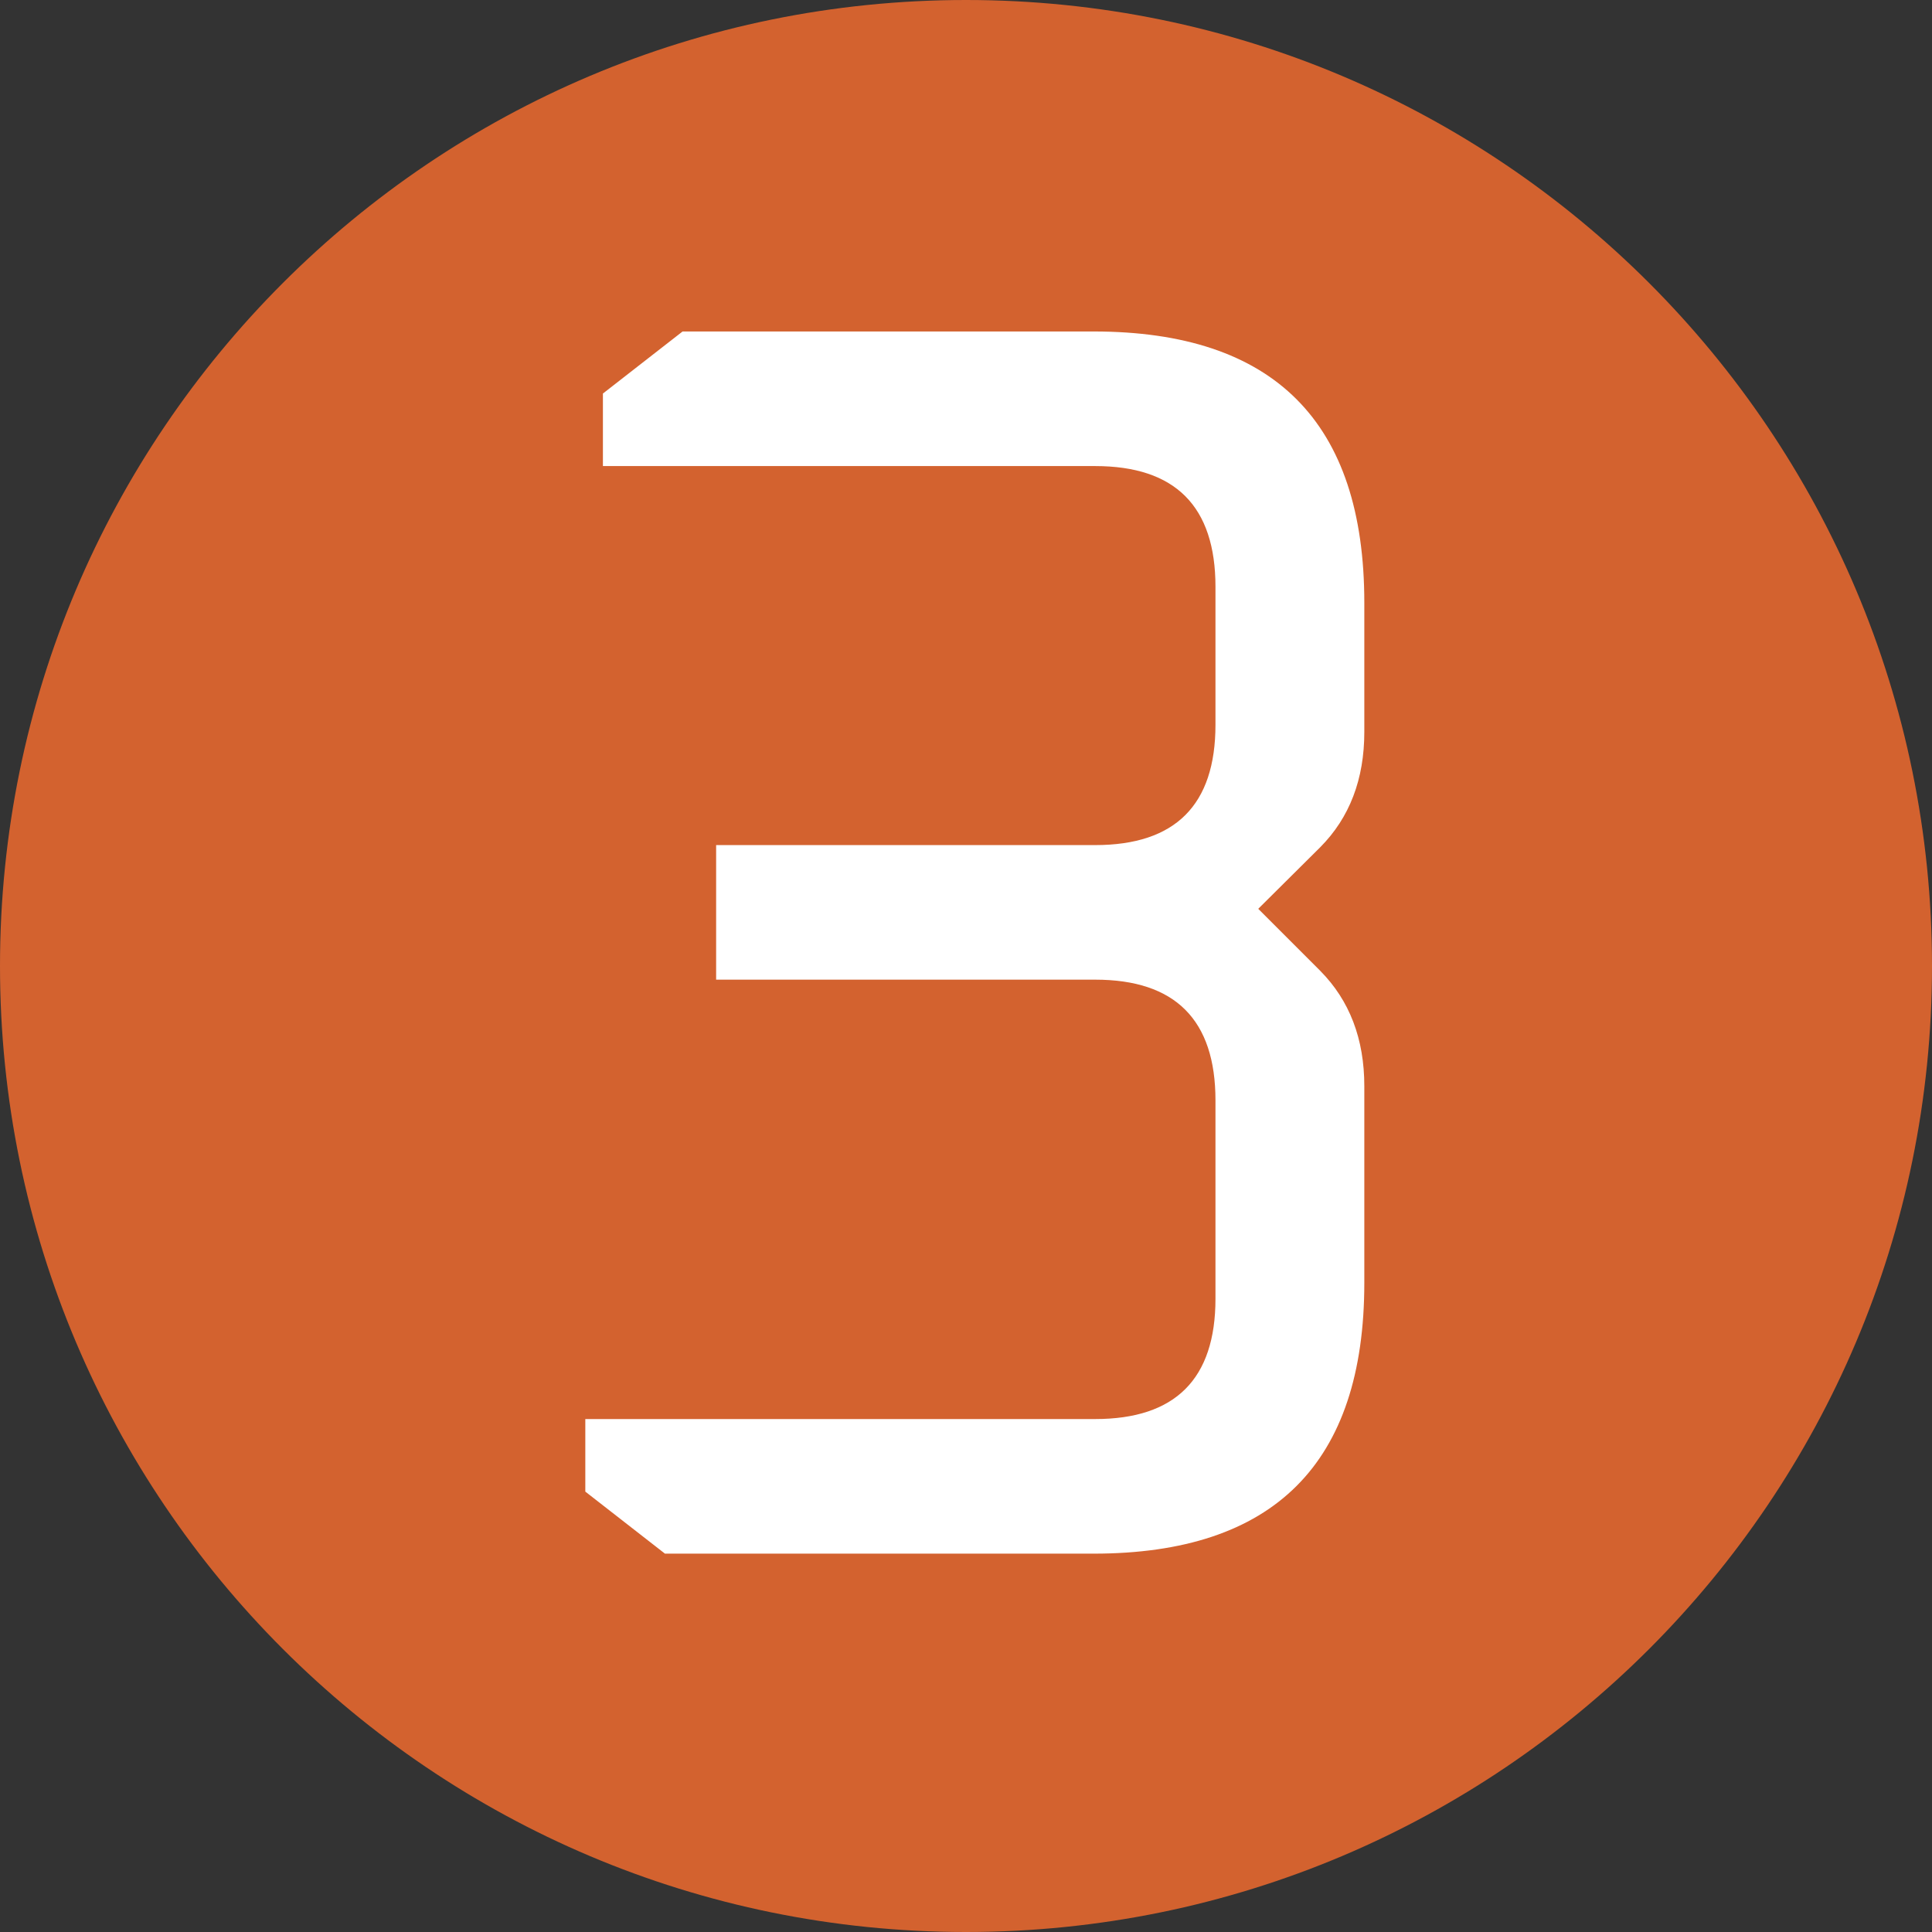
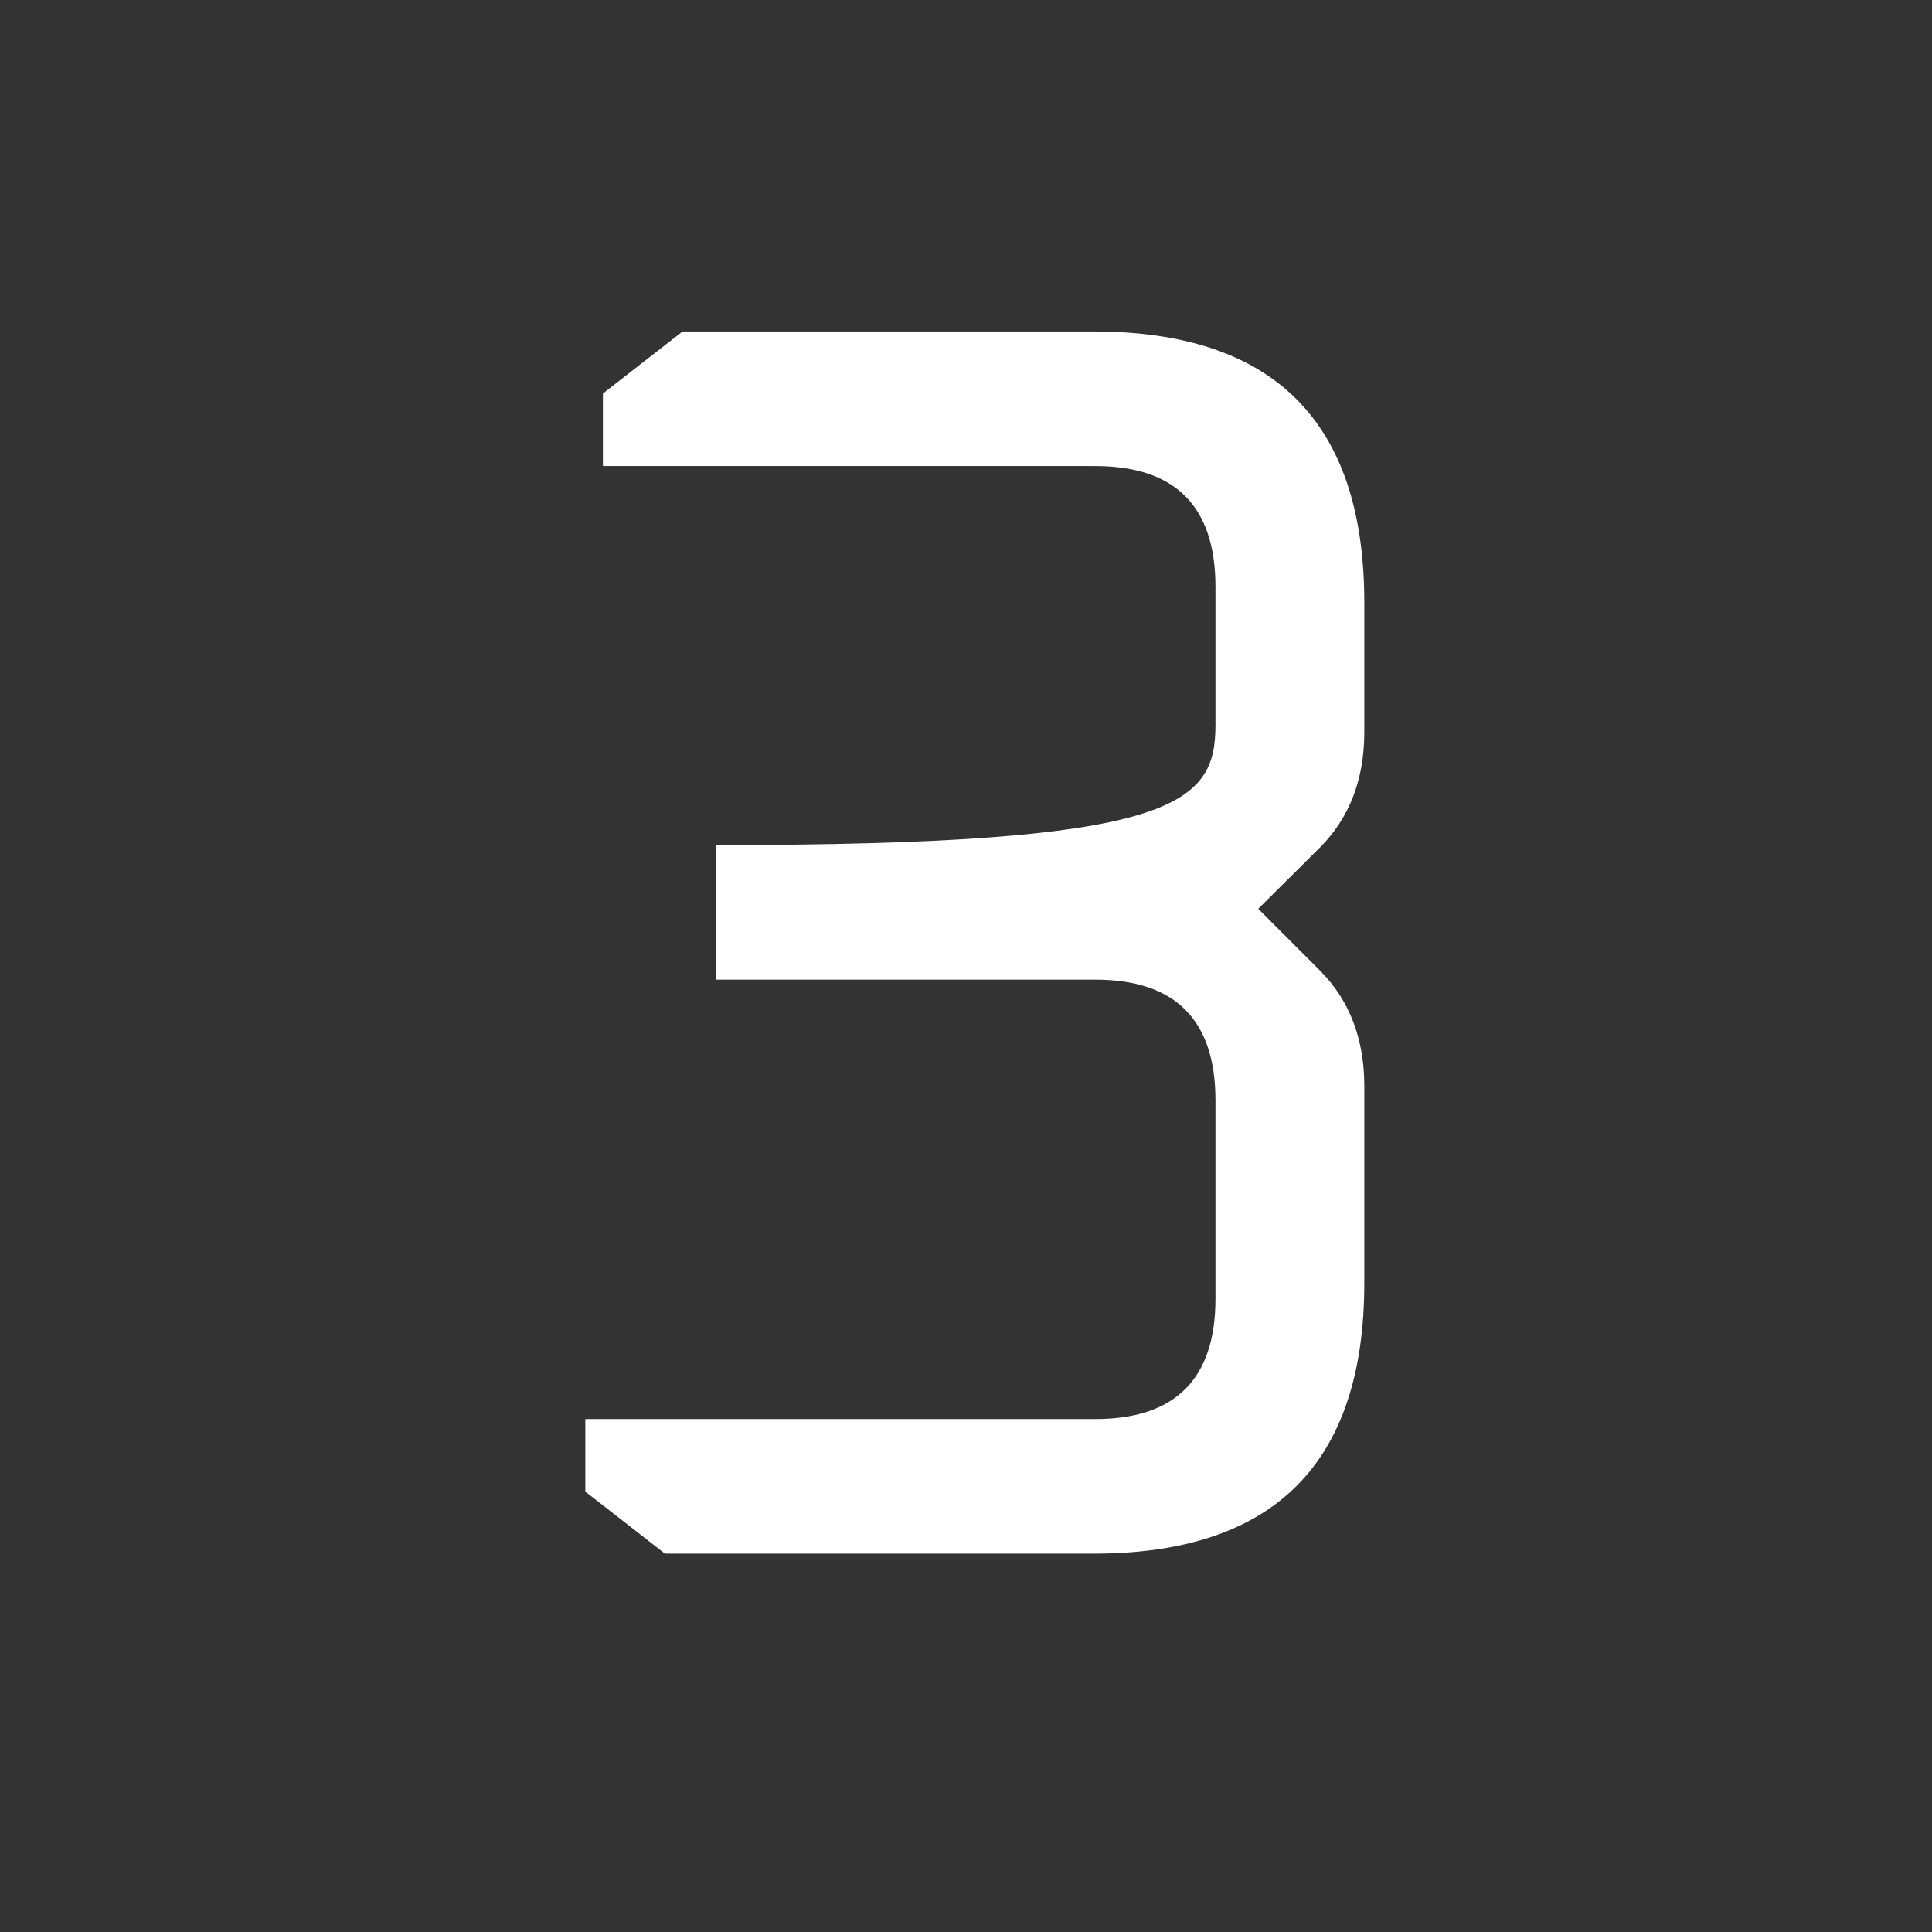
<svg xmlns="http://www.w3.org/2000/svg" width="96" zoomAndPan="magnify" viewBox="0 0 72 72" height="96" preserveAspectRatio="xMidYMid meet" version="1.2">
  <rect x="0" y="0" width="72" height="72" fill="#333333" stroke="none" />
  <defs>
    <clipPath id="94d6b0d61b">
-       <path d="M 36 0 C 16.117 0 0 16.117 0 36 C 0 55.883 16.117 72 36 72 C 55.883 72 72 55.883 72 36 C 72 16.117 55.883 0 36 0 Z M 36 0 " />
-     </clipPath>
+       </clipPath>
  </defs>
  <g id="65c60be395">
    <g clip-rule="nonzero" clip-path="url(#94d6b0d61b)">
-       <rect x="0" width="72" y="0" height="72" style="fill:#d3622f;fill-opacity:1;stroke:none;" />
-     </g>
+       </g>
    <g style="fill:#ffffff;fill-opacity:1;">
      <g transform="translate(16.922, 57.9)">
-         <path style="stroke:none" d="M 4.891 -2.312 L 4.891 -5.016 L 23.891 -5.016 C 26.879 -5.016 28.375 -6.508 28.375 -9.5 L 28.375 -16.891 C 28.375 -19.891 26.879 -21.391 23.891 -21.391 L 9.766 -21.391 L 9.766 -26.406 L 23.891 -26.406 C 26.879 -26.406 28.375 -27.898 28.375 -30.891 L 28.375 -36.031 C 28.375 -39.031 26.879 -40.531 23.891 -40.531 L 5.547 -40.531 L 5.547 -43.234 L 8.516 -45.547 L 23.828 -45.547 C 30.555 -45.547 33.922 -42.176 33.922 -35.438 L 33.922 -30.625 C 33.922 -28.863 33.375 -27.43 32.281 -26.328 L 29.969 -24.031 L 32.281 -21.719 C 33.375 -20.613 33.922 -19.18 33.922 -17.422 L 33.922 -10.094 C 33.922 -3.363 30.555 0 23.828 0 L 7.859 0 Z M 4.891 -2.312 " />
+         <path style="stroke:none" d="M 4.891 -2.312 L 4.891 -5.016 L 23.891 -5.016 C 26.879 -5.016 28.375 -6.508 28.375 -9.5 L 28.375 -16.891 C 28.375 -19.891 26.879 -21.391 23.891 -21.391 L 9.766 -21.391 L 9.766 -26.406 C 26.879 -26.406 28.375 -27.898 28.375 -30.891 L 28.375 -36.031 C 28.375 -39.031 26.879 -40.531 23.891 -40.531 L 5.547 -40.531 L 5.547 -43.234 L 8.516 -45.547 L 23.828 -45.547 C 30.555 -45.547 33.922 -42.176 33.922 -35.438 L 33.922 -30.625 C 33.922 -28.863 33.375 -27.43 32.281 -26.328 L 29.969 -24.031 L 32.281 -21.719 C 33.375 -20.613 33.922 -19.18 33.922 -17.422 L 33.922 -10.094 C 33.922 -3.363 30.555 0 23.828 0 L 7.859 0 Z M 4.891 -2.312 " />
      </g>
    </g>
  </g>
</svg>